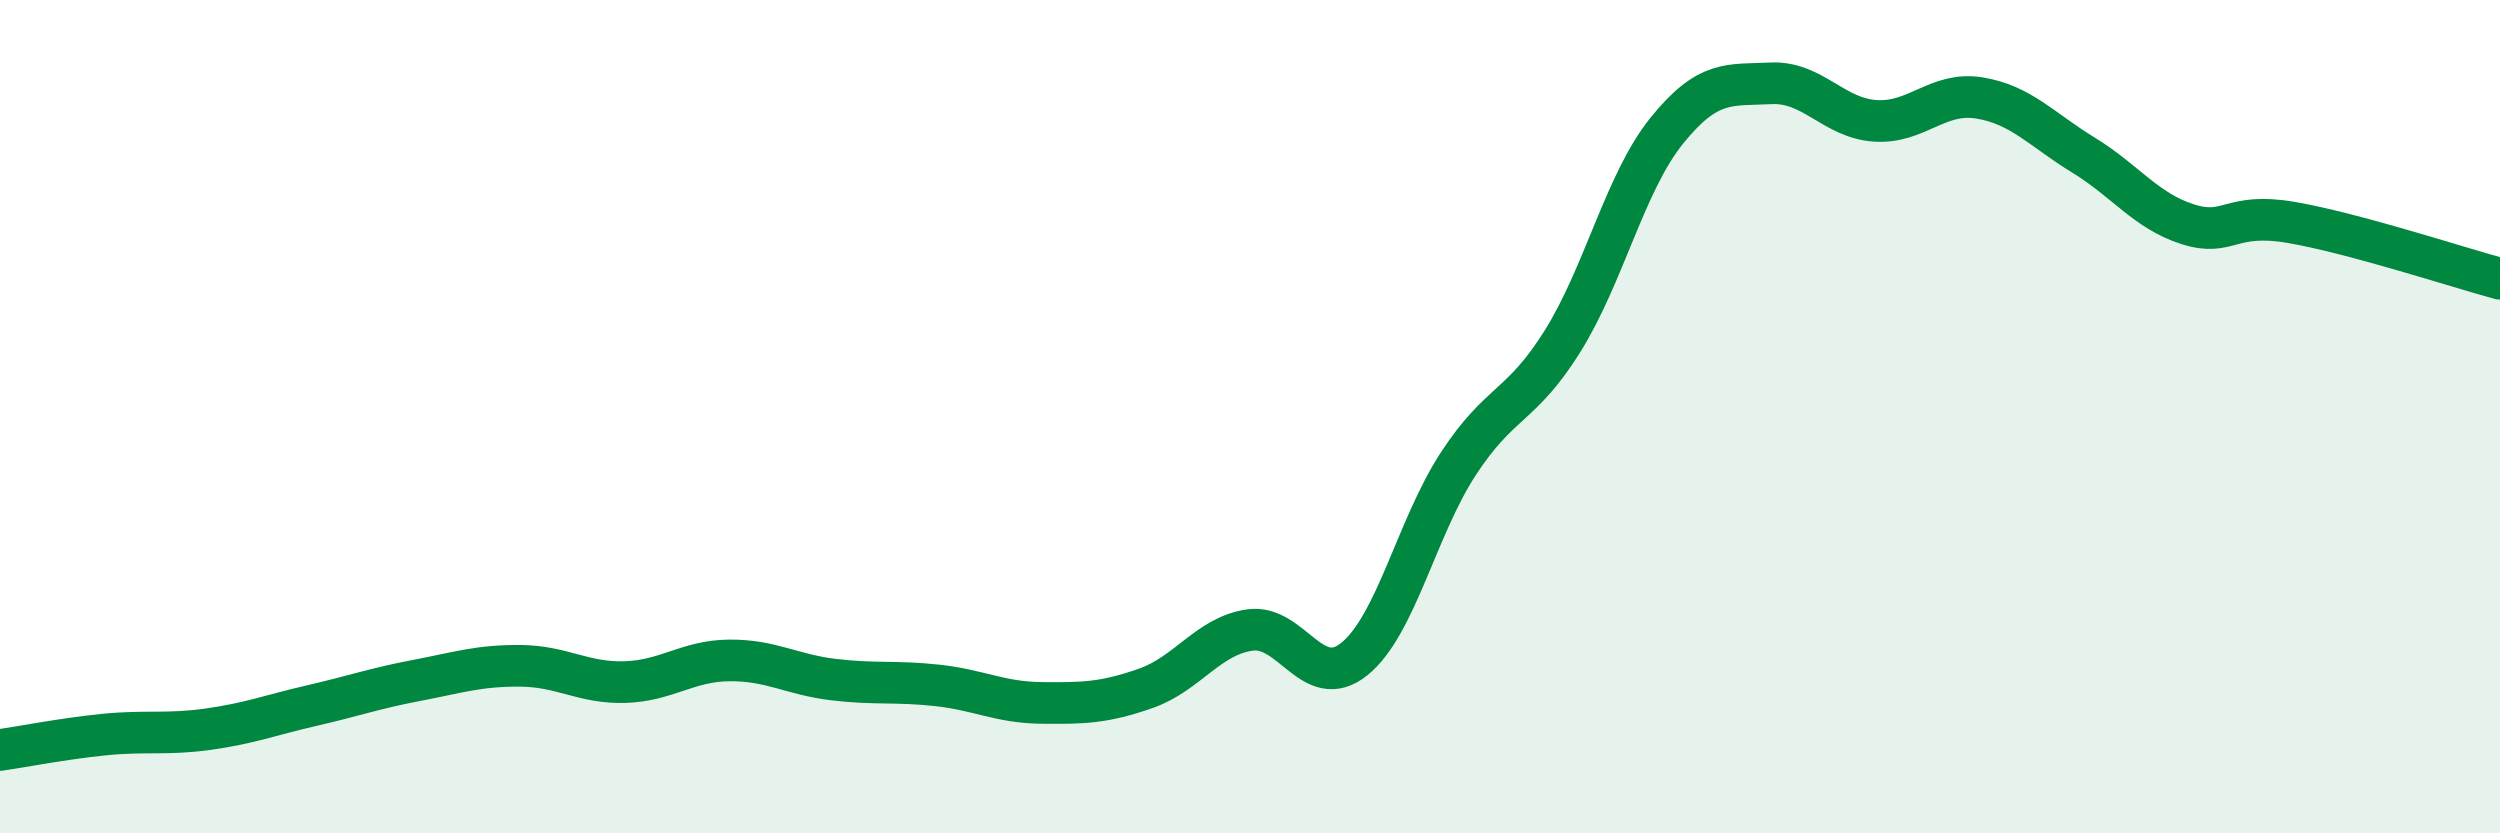
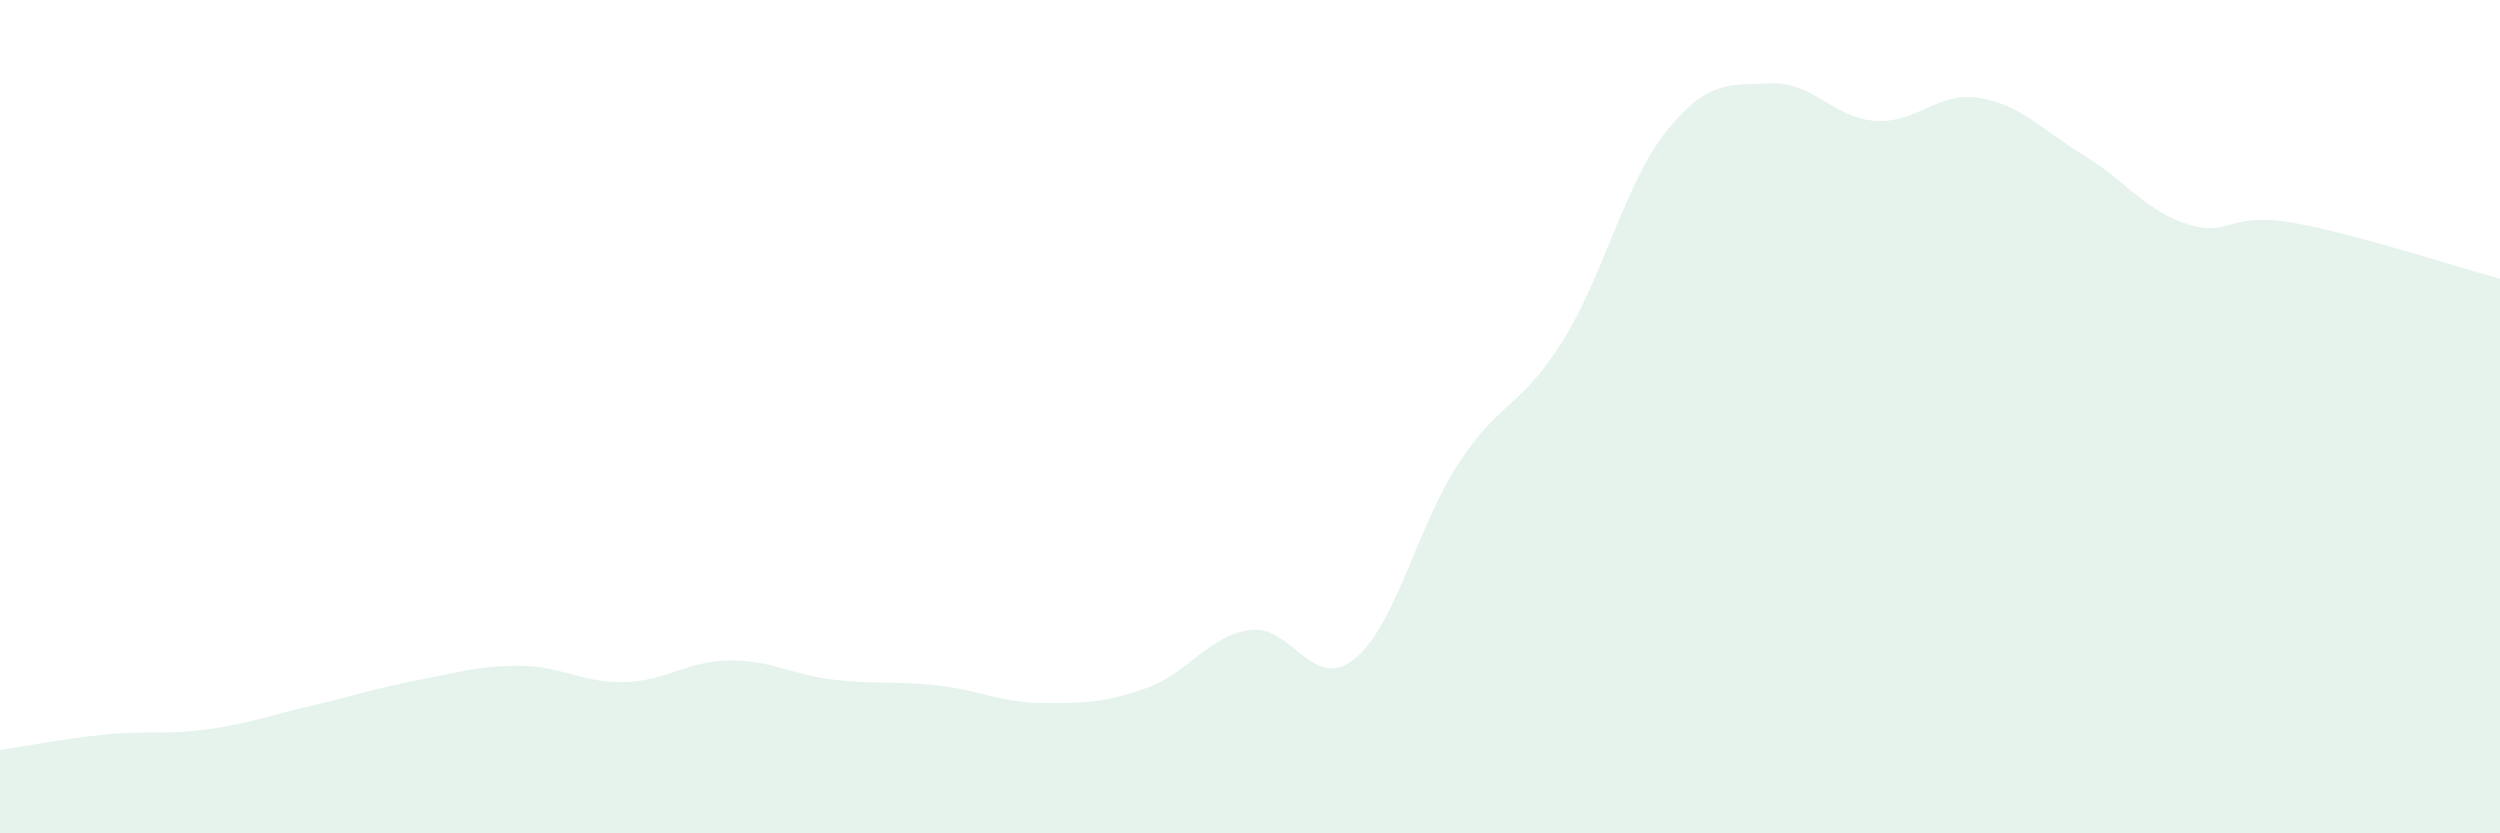
<svg xmlns="http://www.w3.org/2000/svg" width="60" height="20" viewBox="0 0 60 20">
  <path d="M 0,18 C 0.5,17.93 1.5,17.73 2.5,17.63 C 3.5,17.53 4,17.64 5,17.5 C 6,17.36 6.5,17.16 7.5,16.93 C 8.5,16.7 9,16.52 10,16.33 C 11,16.14 11.5,15.97 12.5,15.98 C 13.5,15.99 14,16.4 15,16.37 C 16,16.34 16.5,15.86 17.5,15.85 C 18.5,15.84 19,16.19 20,16.31 C 21,16.43 21.5,16.34 22.5,16.45 C 23.5,16.56 24,16.86 25,16.87 C 26,16.88 26.5,16.87 27.5,16.52 C 28.5,16.17 29,15.26 30,15.12 C 31,14.98 31.5,16.62 32.5,15.82 C 33.5,15.02 34,12.66 35,11.13 C 36,9.6 36.5,9.79 37.5,8.19 C 38.5,6.59 39,4.38 40,3.14 C 41,1.9 41.5,2.05 42.5,2 C 43.5,1.95 44,2.83 45,2.9 C 46,2.97 46.5,2.19 47.5,2.35 C 48.5,2.51 49,3.11 50,3.72 C 51,4.33 51.5,5.06 52.5,5.38 C 53.5,5.7 53.5,5.08 55,5.34 C 56.5,5.6 59,6.42 60,6.69L60 20L0 20Z" fill="#008740" opacity="0.1" stroke-linecap="round" stroke-linejoin="round" />
-   <path d="M 0,18 C 0.5,17.93 1.5,17.73 2.5,17.63 C 3.5,17.53 4,17.64 5,17.5 C 6,17.36 6.5,17.16 7.5,16.93 C 8.5,16.7 9,16.52 10,16.33 C 11,16.14 11.5,15.97 12.5,15.98 C 13.5,15.99 14,16.4 15,16.37 C 16,16.34 16.5,15.86 17.5,15.85 C 18.5,15.84 19,16.19 20,16.31 C 21,16.43 21.5,16.34 22.5,16.45 C 23.5,16.56 24,16.86 25,16.87 C 26,16.88 26.5,16.87 27.5,16.52 C 28.5,16.17 29,15.26 30,15.12 C 31,14.98 31.5,16.62 32.5,15.82 C 33.5,15.02 34,12.66 35,11.13 C 36,9.6 36.5,9.79 37.5,8.19 C 38.5,6.59 39,4.38 40,3.14 C 41,1.9 41.5,2.05 42.5,2 C 43.5,1.95 44,2.83 45,2.9 C 46,2.97 46.5,2.19 47.5,2.35 C 48.5,2.51 49,3.11 50,3.72 C 51,4.33 51.5,5.06 52.5,5.38 C 53.5,5.7 53.5,5.08 55,5.34 C 56.5,5.6 59,6.42 60,6.69" stroke="#008740" stroke-width="1" fill="none" stroke-linecap="round" stroke-linejoin="round" />
</svg>